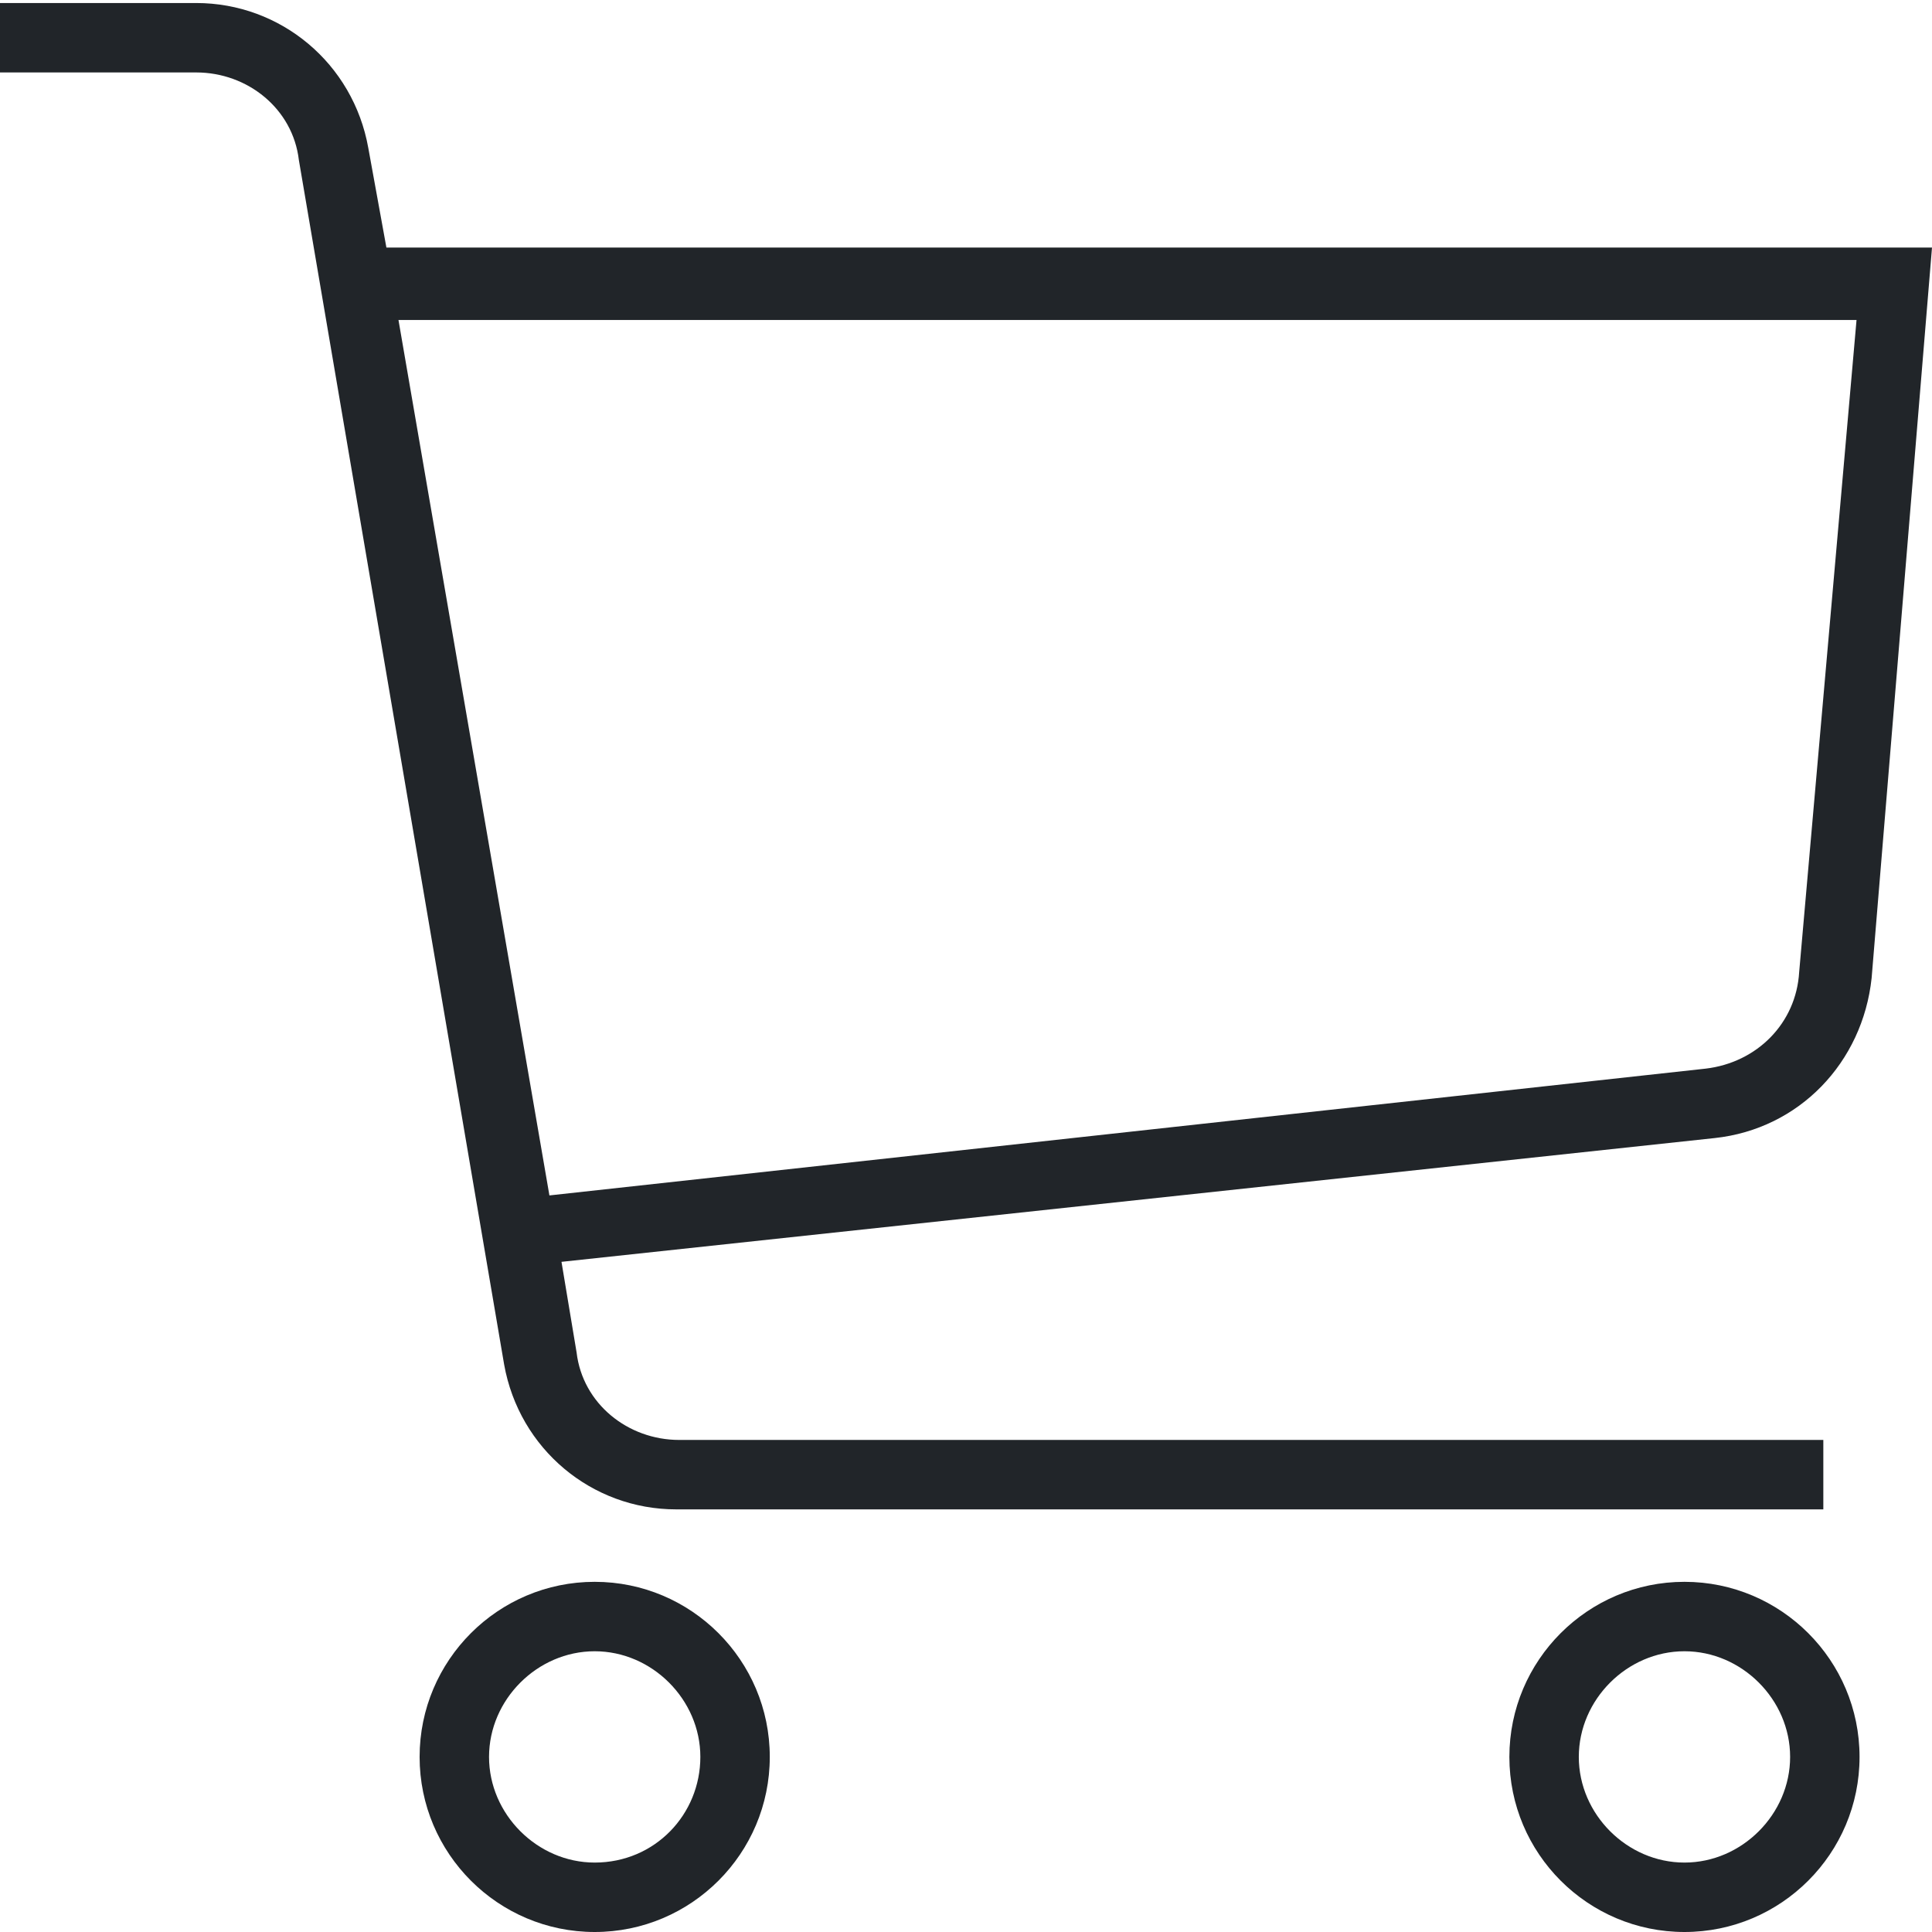
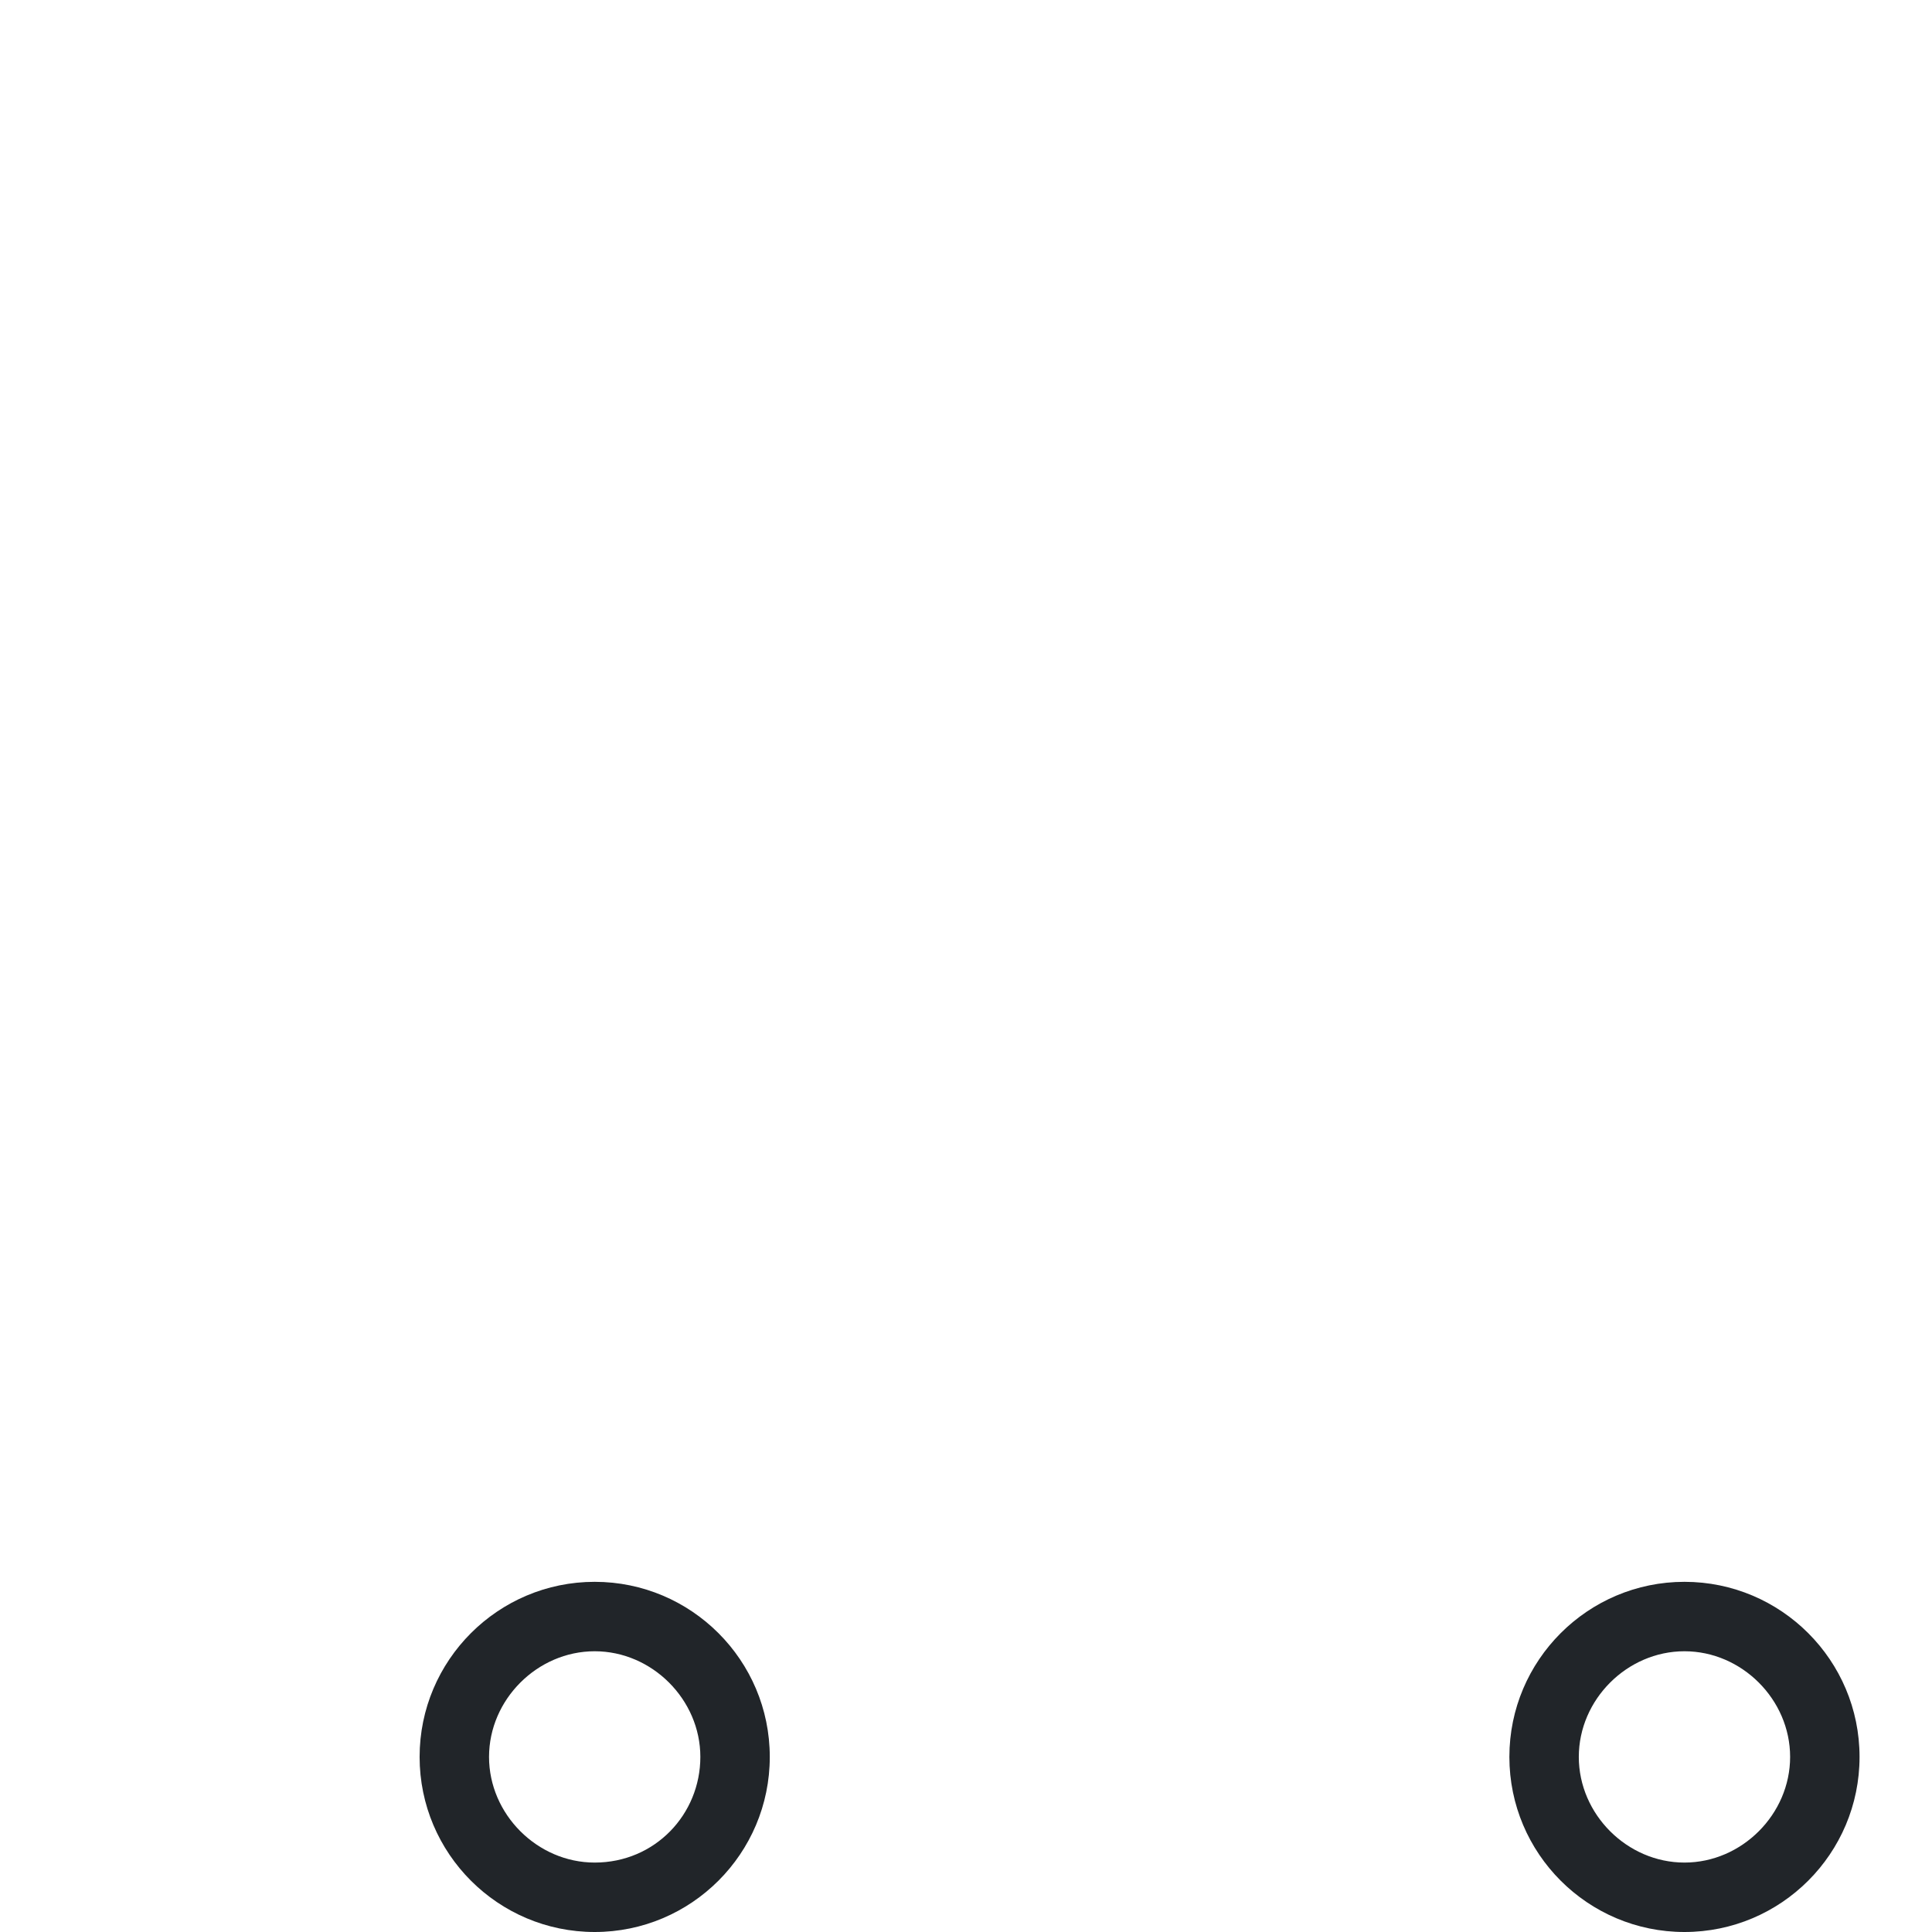
<svg xmlns="http://www.w3.org/2000/svg" version="1.1" id="Ebene_1" x="0px" y="0px" viewBox="0 0 64 64" style="enable-background:new 0 0 64 64;" xml:space="preserve">
  <style type="text/css">
	.st0{fill:#212529;}
</style>
  <g id="Production">
    <g>
-       <path class="st0" d="M12.8,8.2l-0.6-3.3c-0.5-2.8-2.9-4.8-5.7-4.8H0v2.3h6.5c1.7,0,3.2,1.2,3.4,2.9l6.8,39.9    c0.5,2.8,2.9,4.8,5.7,4.8h38v-2.3H22.5c-1.7,0-3.2-1.2-3.4-2.9l-0.5-3l38.2-4.1c2.8-0.3,4.9-2.5,5.2-5.3l2-24.2H12.8z M59.6,32.2    c-0.1,1.7-1.4,3-3.1,3.2l-38.3,4.2l-5-29h48.3L59.6,32.2z" />
      <path class="st0" d="M19.7,52.4c-3.2,0-5.8,2.6-5.8,5.8s2.6,5.8,5.8,5.8s5.8-2.6,5.8-5.8S22.9,52.4,19.7,52.4z M19.7,61.7    c-1.9,0-3.5-1.6-3.5-3.5s1.6-3.5,3.5-3.5s3.5,1.6,3.5,3.5C23.2,60.1,21.7,61.7,19.7,61.7z" />
      <path class="st0" d="M55.8,52.4c-3.2,0-5.8,2.6-5.8,5.8s2.6,5.8,5.8,5.8s5.8-2.6,5.8-5.8S59,52.4,55.8,52.4z M55.8,61.7    c-1.9,0-3.5-1.6-3.5-3.5s1.6-3.5,3.5-3.5c1.9,0,3.5,1.6,3.5,3.5C59.3,60.1,57.7,61.7,55.8,61.7z" />
    </g>
  </g>
</svg>